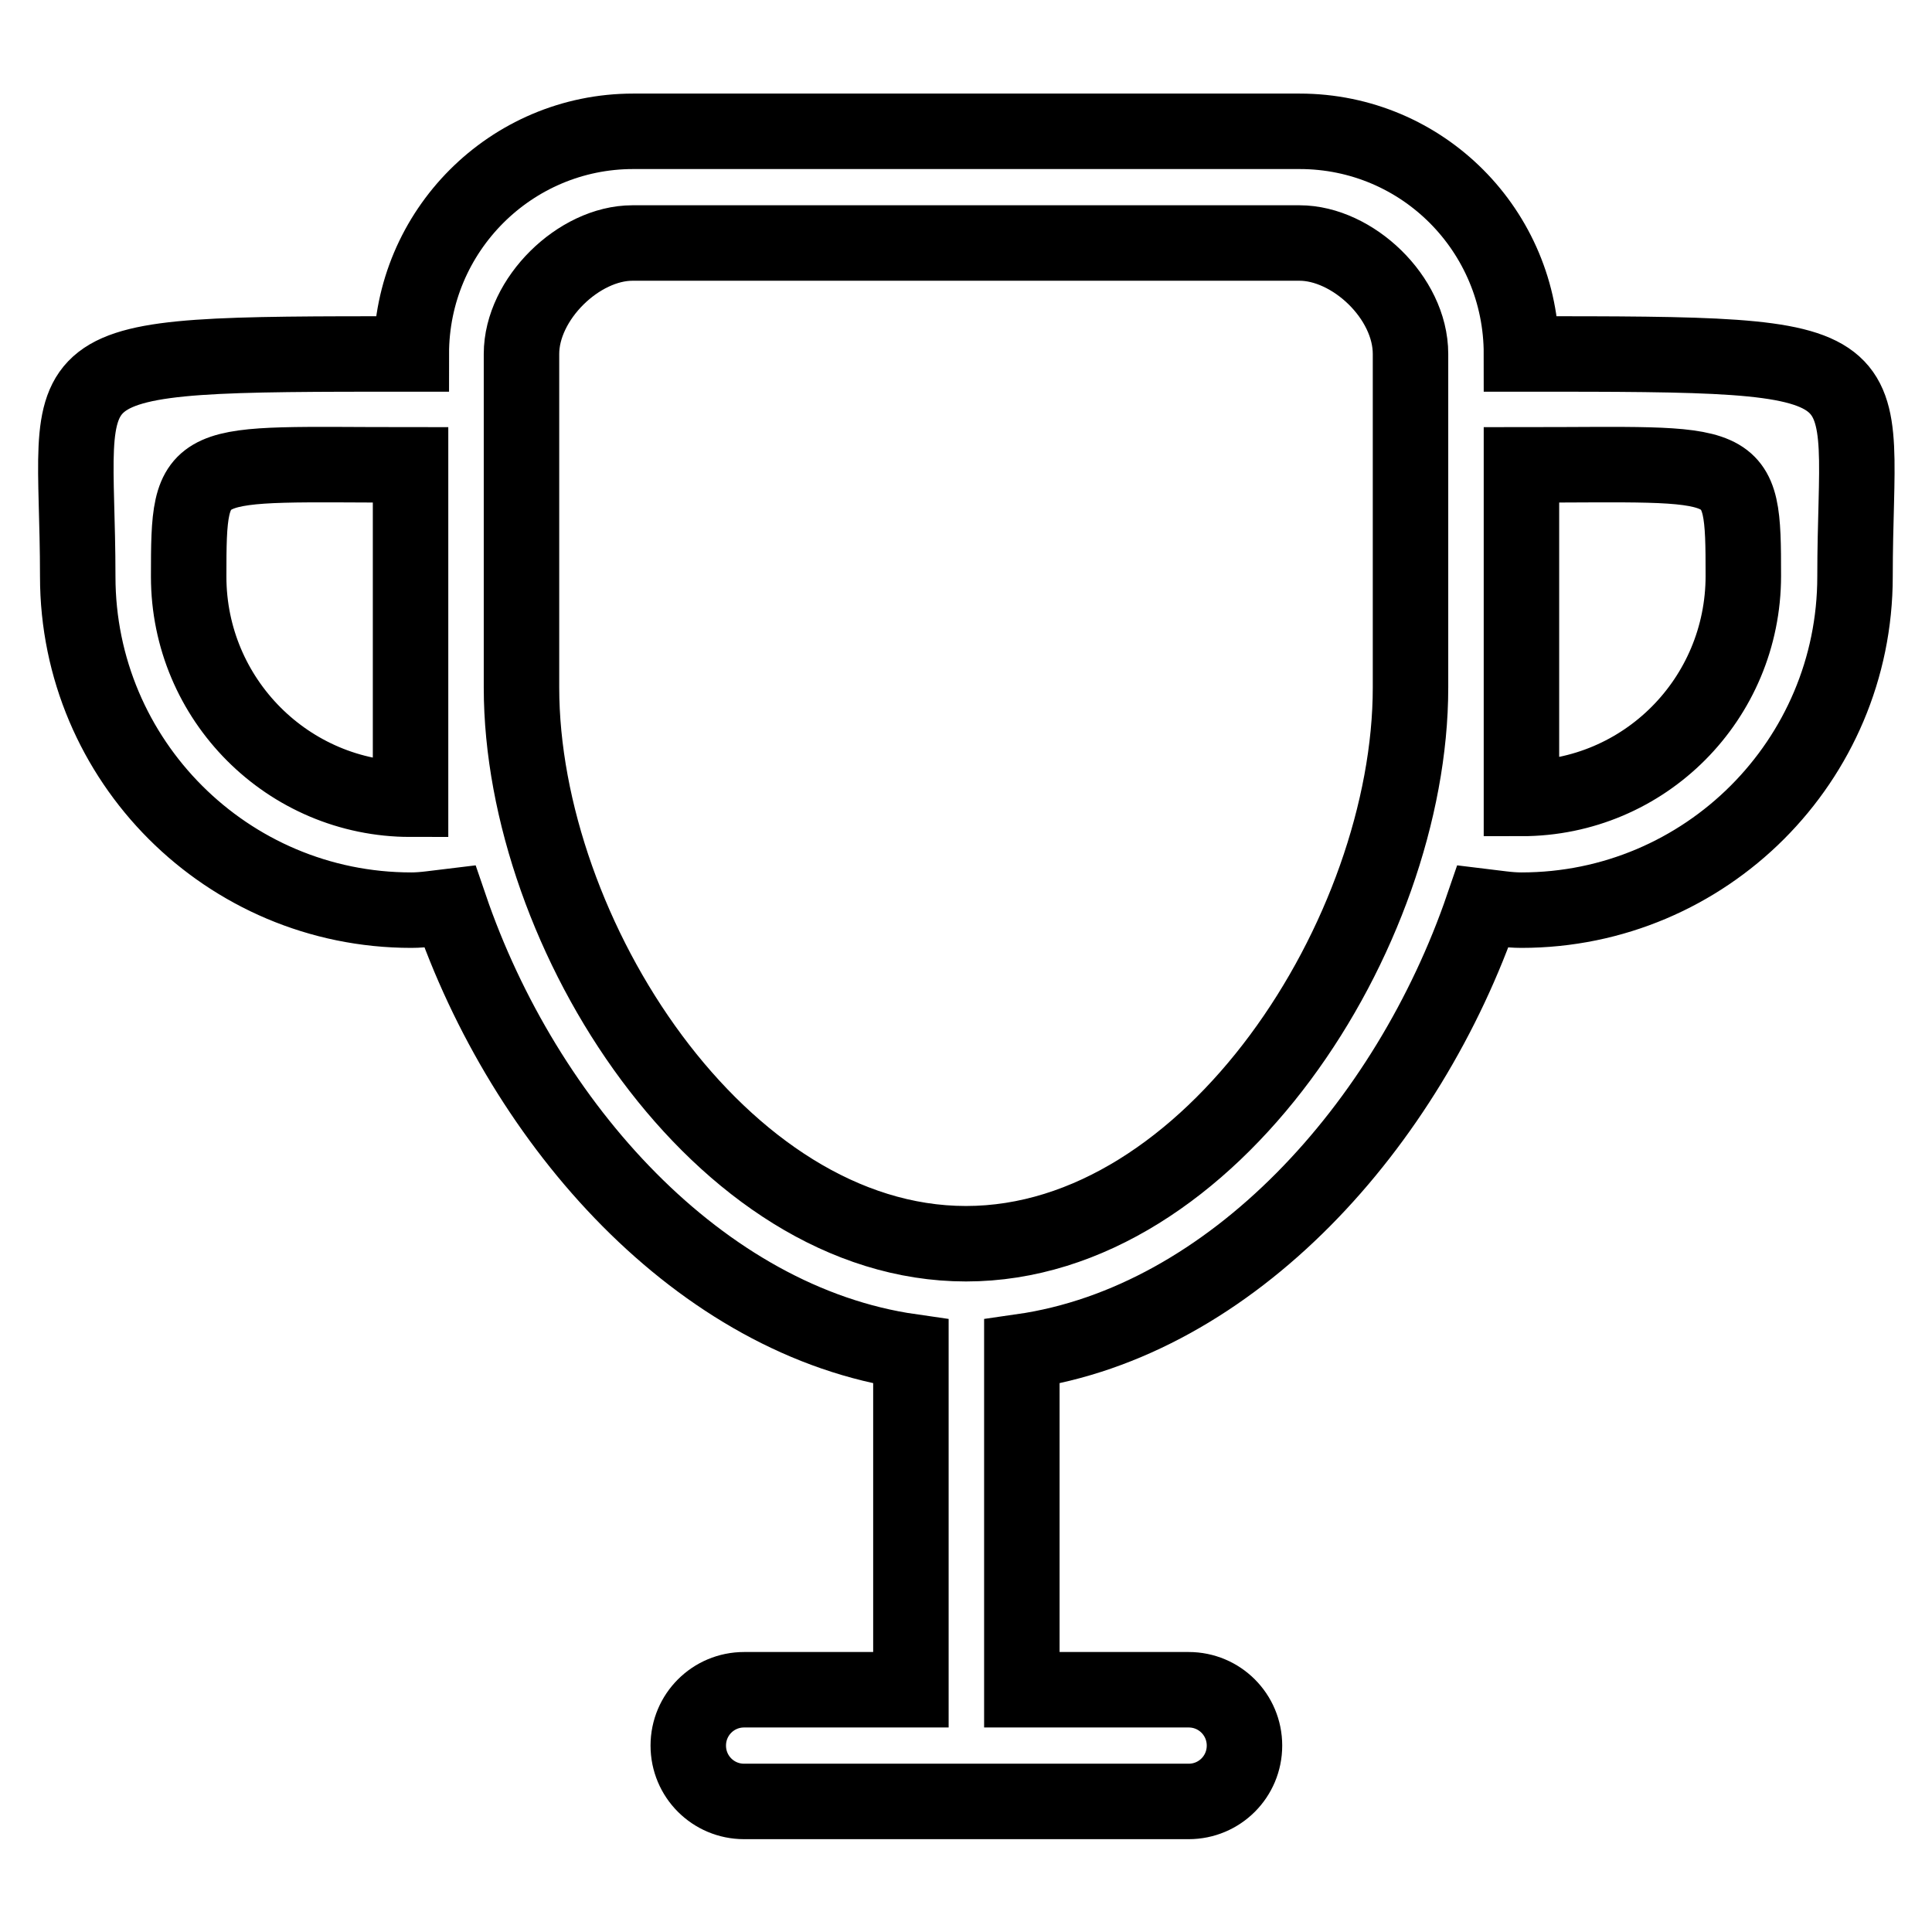
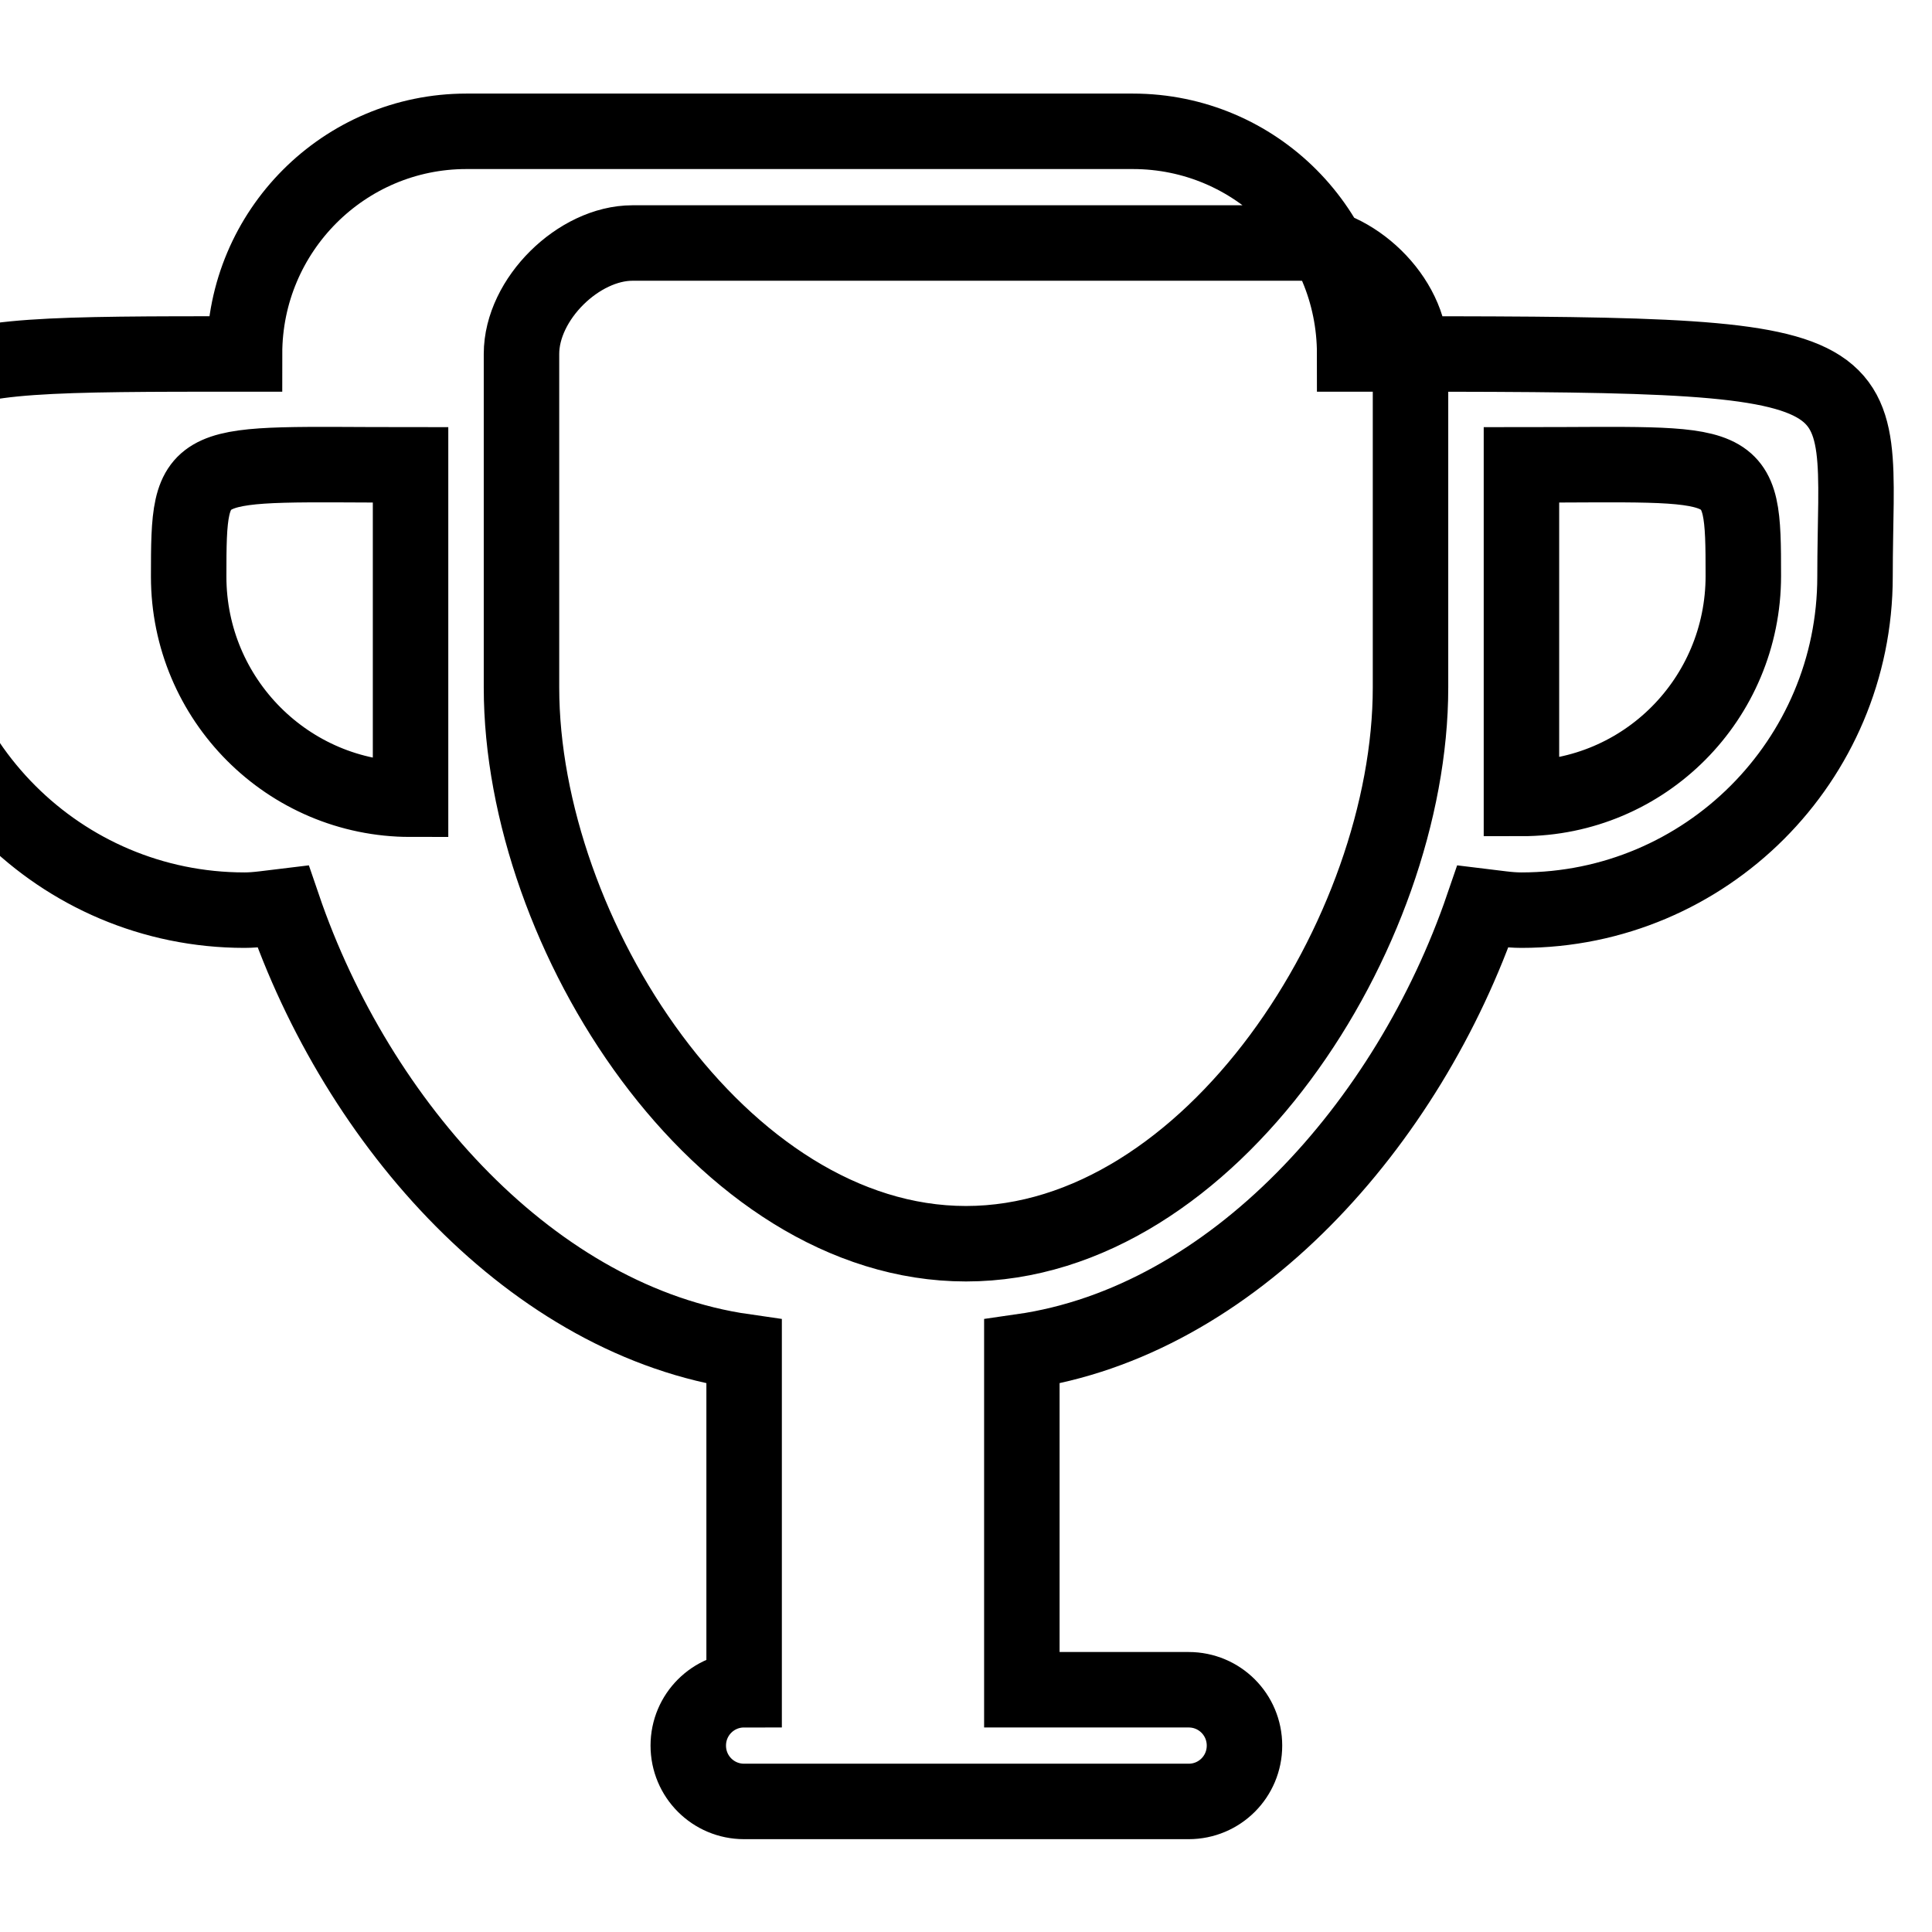
<svg xmlns="http://www.w3.org/2000/svg" version="1.1" x="0px" y="0px" viewBox="0 0 256 256" enable-background="new 0 0 256 256" xml:space="preserve">
  <g>
-     <path stroke-width="10" fill-opacity="0" stroke="#000000" d="M245.8,76.4c0,24.4-19.8,44.2-44.2,44.2c-1.8,0-3.4-0.3-5.1-0.5c-9.9,28.9-33.2,55-61.1,59v44.8h22.1 c4.1,0,7.4,3.3,7.4,7.4c0,4.1-3.3,7.4-7.4,7.4H98.6c-4.1,0-7.4-3.3-7.4-7.4c0-4.1,3.3-7.4,7.4-7.4h22.1v-44.8 c-27.9-4-51.2-30-61.1-59c-1.7,0.2-3.4,0.5-5.1,0.5c-24.4,0-44.2-19.8-44.2-44.2c0-29.5-6.3-29.5,44.2-29.5 c0-16.3,13.2-29.5,29.4-29.5h88.3c16.3,0,29.4,13.2,29.4,29.5C252,46.9,245.8,46.9,245.8,76.4z M54.4,61.6 C25.3,61.6,25,60.1,25,76.4c0,16.3,13.2,29.5,29.4,29.5V61.6z M186.9,46.9c0-7.5-7.7-14.7-14.7-14.7H83.8 c-7.1,0-14.7,7.4-14.7,14.7v44.2c0,32.6,26.4,73.7,58.9,73.7s58.9-41.2,58.9-73.7V46.9z M201.6,61.6v44.2 c16.3,0,29.4-13.2,29.4-29.5C231,60.1,230.7,61.6,201.6,61.6z" />
+     <path stroke-width="10" fill-opacity="0" stroke="#000000" d="M245.8,76.4c0,24.4-19.8,44.2-44.2,44.2c-1.8,0-3.4-0.3-5.1-0.5c-9.9,28.9-33.2,55-61.1,59v44.8h22.1 c4.1,0,7.4,3.3,7.4,7.4c0,4.1-3.3,7.4-7.4,7.4H98.6c-4.1,0-7.4-3.3-7.4-7.4c0-4.1,3.3-7.4,7.4-7.4v-44.8 c-27.9-4-51.2-30-61.1-59c-1.7,0.2-3.4,0.5-5.1,0.5c-24.4,0-44.2-19.8-44.2-44.2c0-29.5-6.3-29.5,44.2-29.5 c0-16.3,13.2-29.5,29.4-29.5h88.3c16.3,0,29.4,13.2,29.4,29.5C252,46.9,245.8,46.9,245.8,76.4z M54.4,61.6 C25.3,61.6,25,60.1,25,76.4c0,16.3,13.2,29.5,29.4,29.5V61.6z M186.9,46.9c0-7.5-7.7-14.7-14.7-14.7H83.8 c-7.1,0-14.7,7.4-14.7,14.7v44.2c0,32.6,26.4,73.7,58.9,73.7s58.9-41.2,58.9-73.7V46.9z M201.6,61.6v44.2 c16.3,0,29.4-13.2,29.4-29.5C231,60.1,230.7,61.6,201.6,61.6z" />
  </g>
</svg>